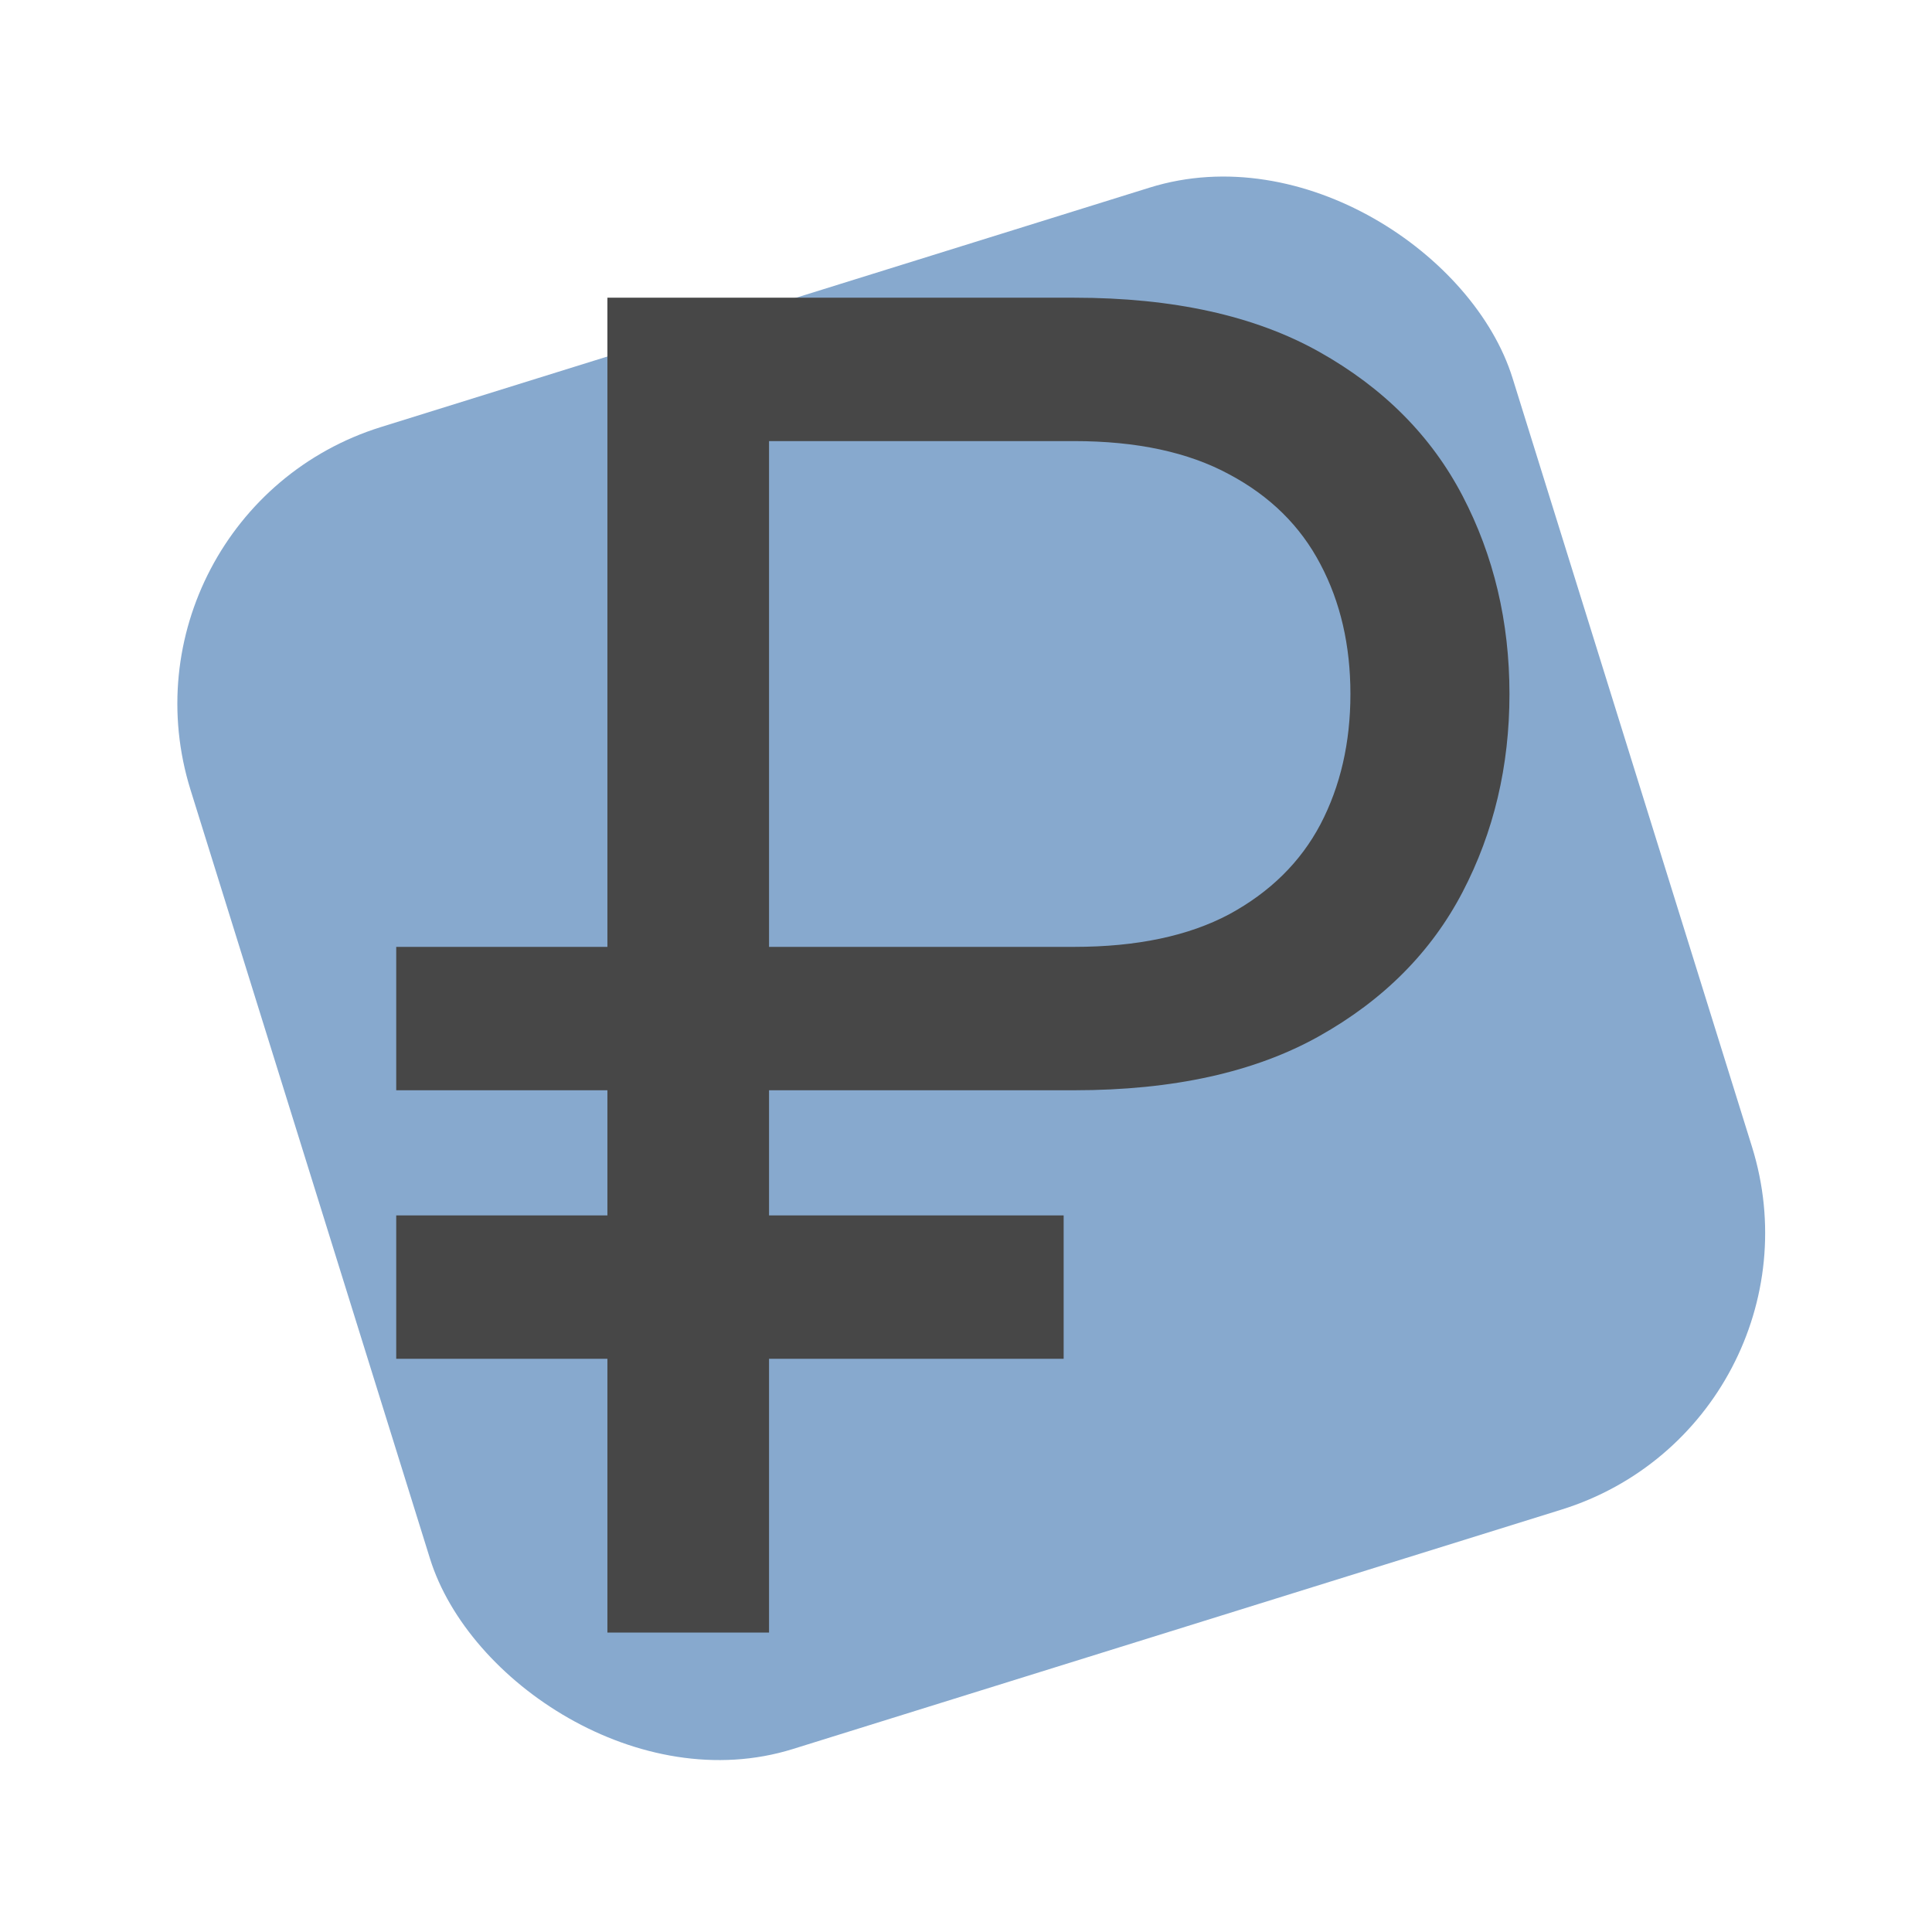
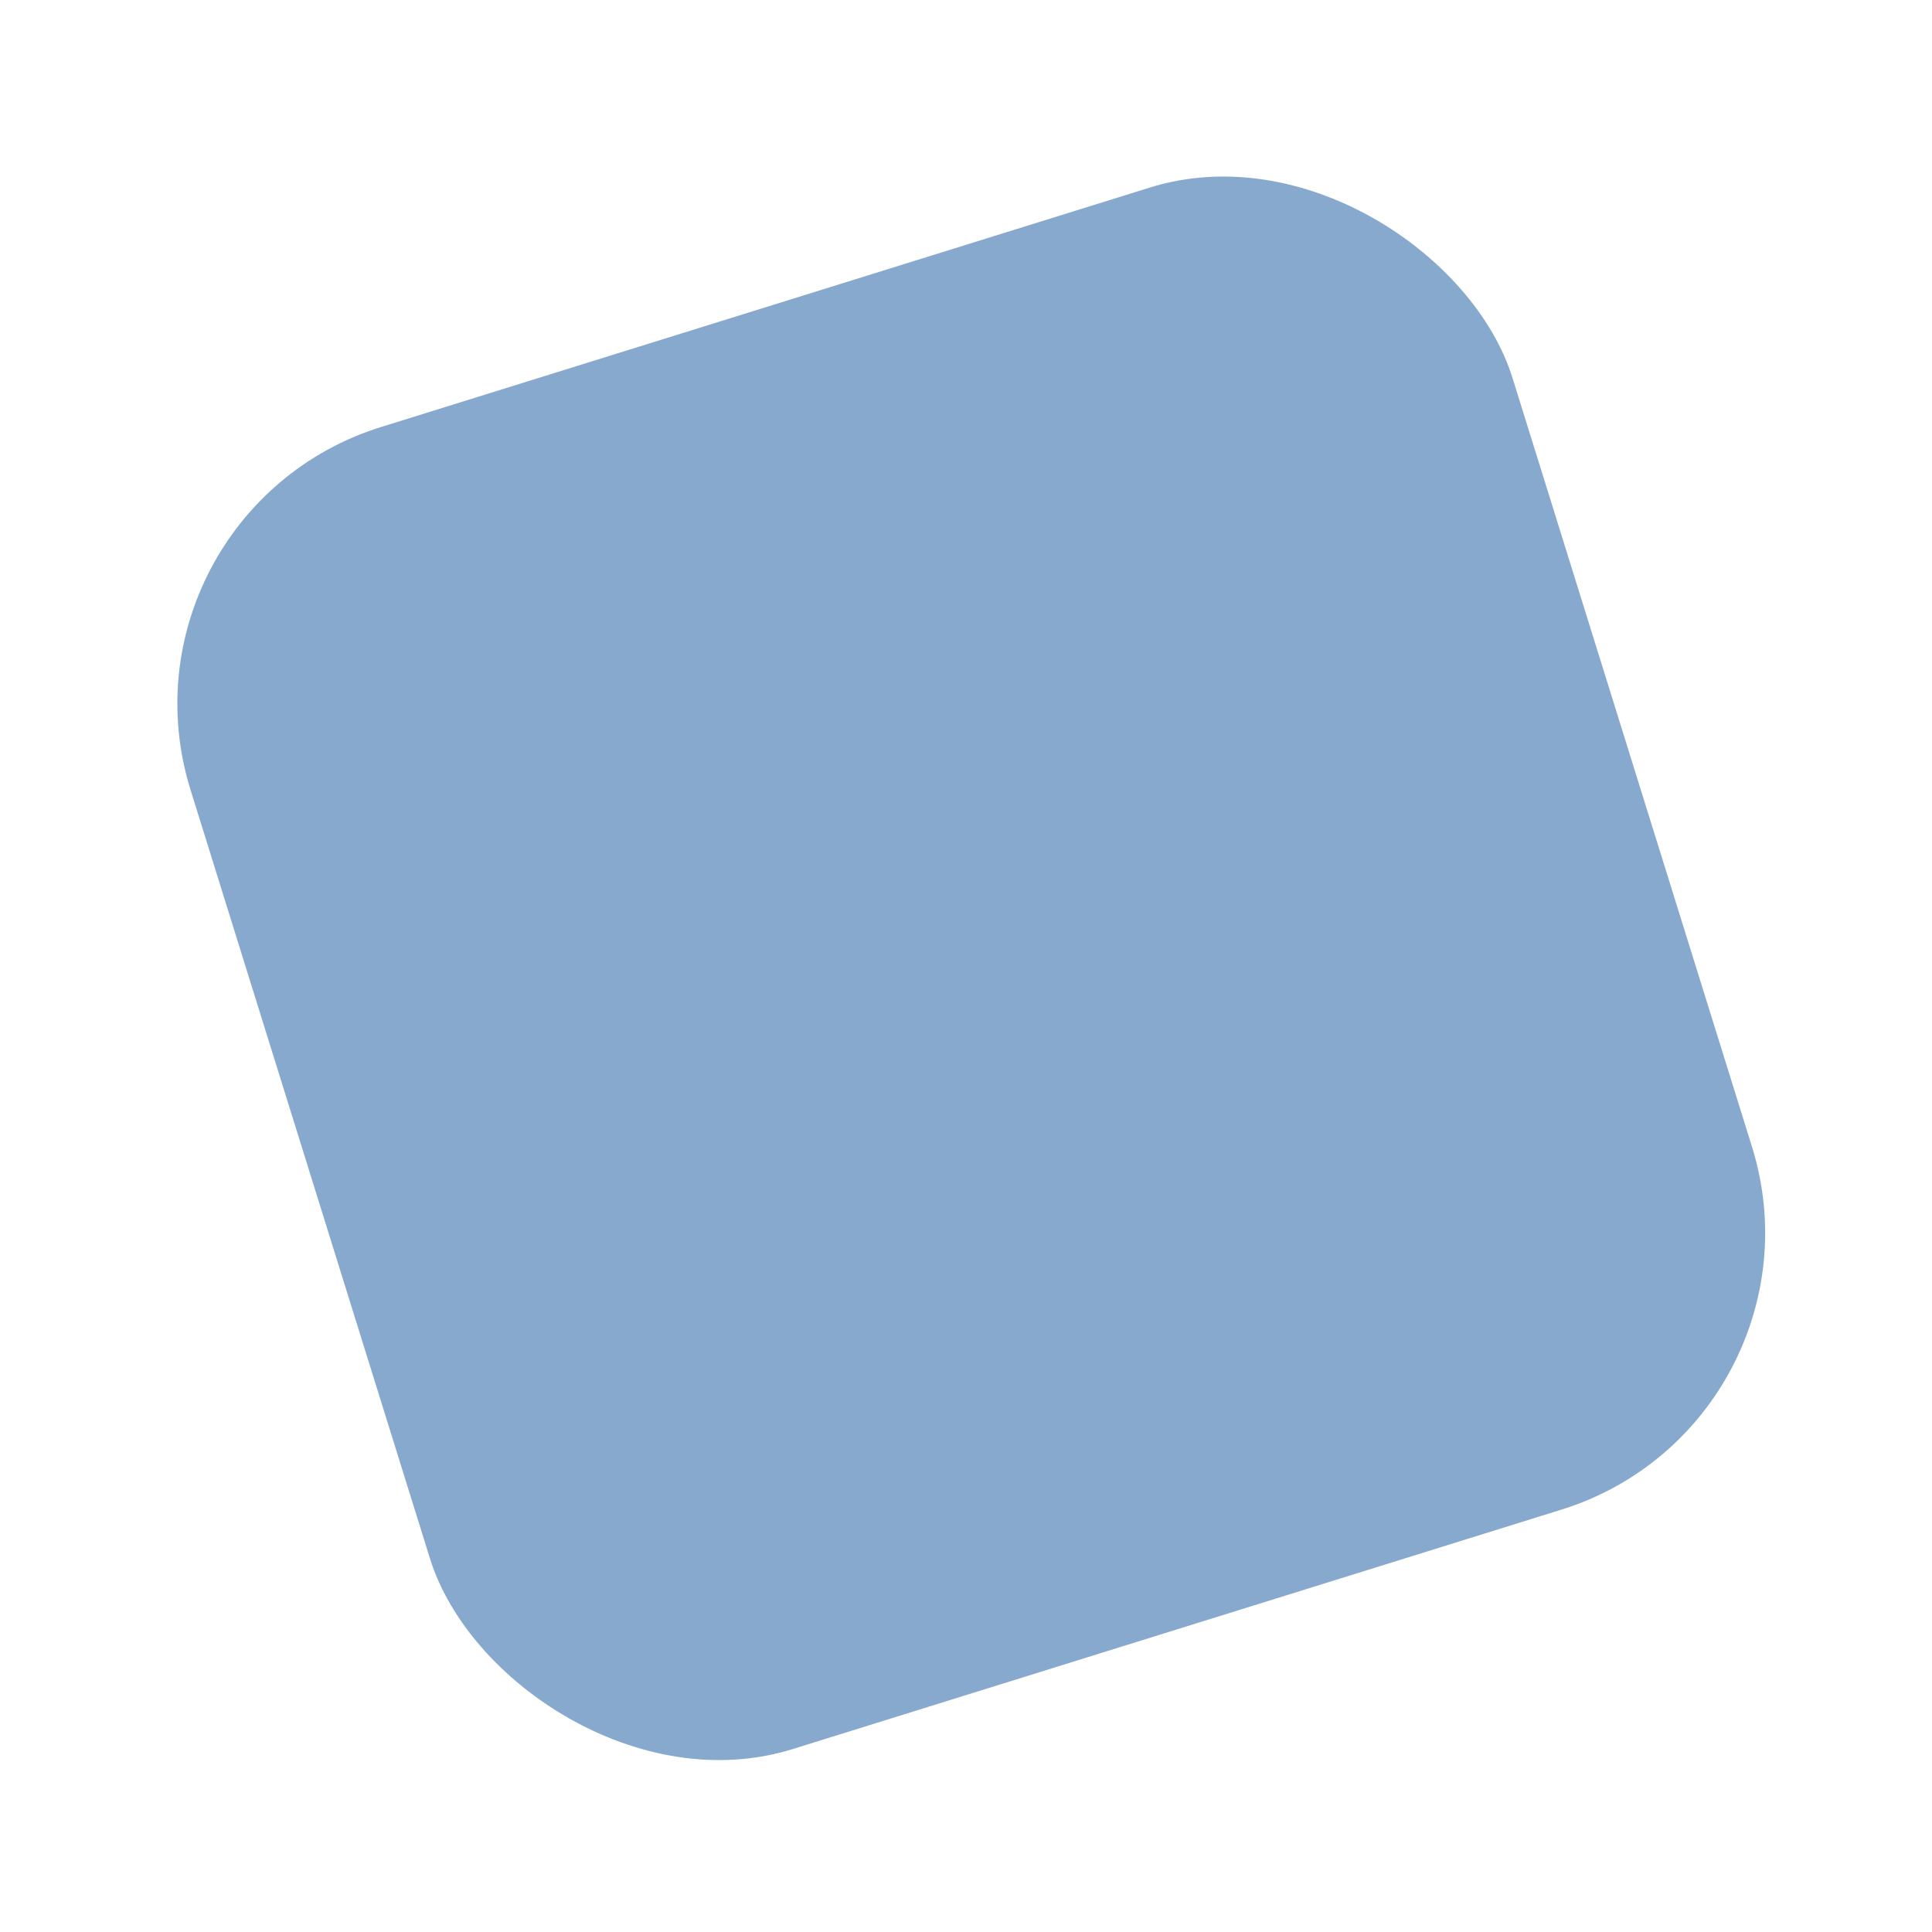
<svg xmlns="http://www.w3.org/2000/svg" width="200" height="200" viewBox="0 0 200 200" fill="none">
  <g clip-path="url(#clip0_119_156)">
    <rect x="10.803" y="53.126" width="143.34" height="143.34" rx="30" transform="rotate(-17.301 10.803 53.126)" fill="#87A9CE" />
-     <path d="M111.188 112.864H41.017V98.02H111.188C117.665 98.02 123.018 96.895 127.246 94.646C131.474 92.352 134.623 89.249 136.692 85.335C138.761 81.377 139.795 76.879 139.795 71.841C139.795 66.803 138.761 62.327 136.692 58.414C134.623 54.456 131.474 51.352 127.246 49.103C123.018 46.809 117.665 45.662 111.188 45.662H79.611V169H62.878V30.818H111.188C121.443 30.818 129.9 32.685 136.557 36.418C143.214 40.152 148.162 45.122 151.401 51.33C154.639 57.537 156.259 64.374 156.259 71.841C156.259 79.308 154.639 86.145 151.401 92.352C148.162 98.56 143.214 103.53 136.557 107.263C129.9 110.997 121.443 112.864 111.188 112.864ZM110.108 125.818V140.662H41.017V125.818H110.108Z" fill="#474747" />
  </g>
  <defs>
    <clipPath id="clip0_119_156">
      <rect width="200" height="200" fill="white" />
    </clipPath>
  </defs>
</svg>